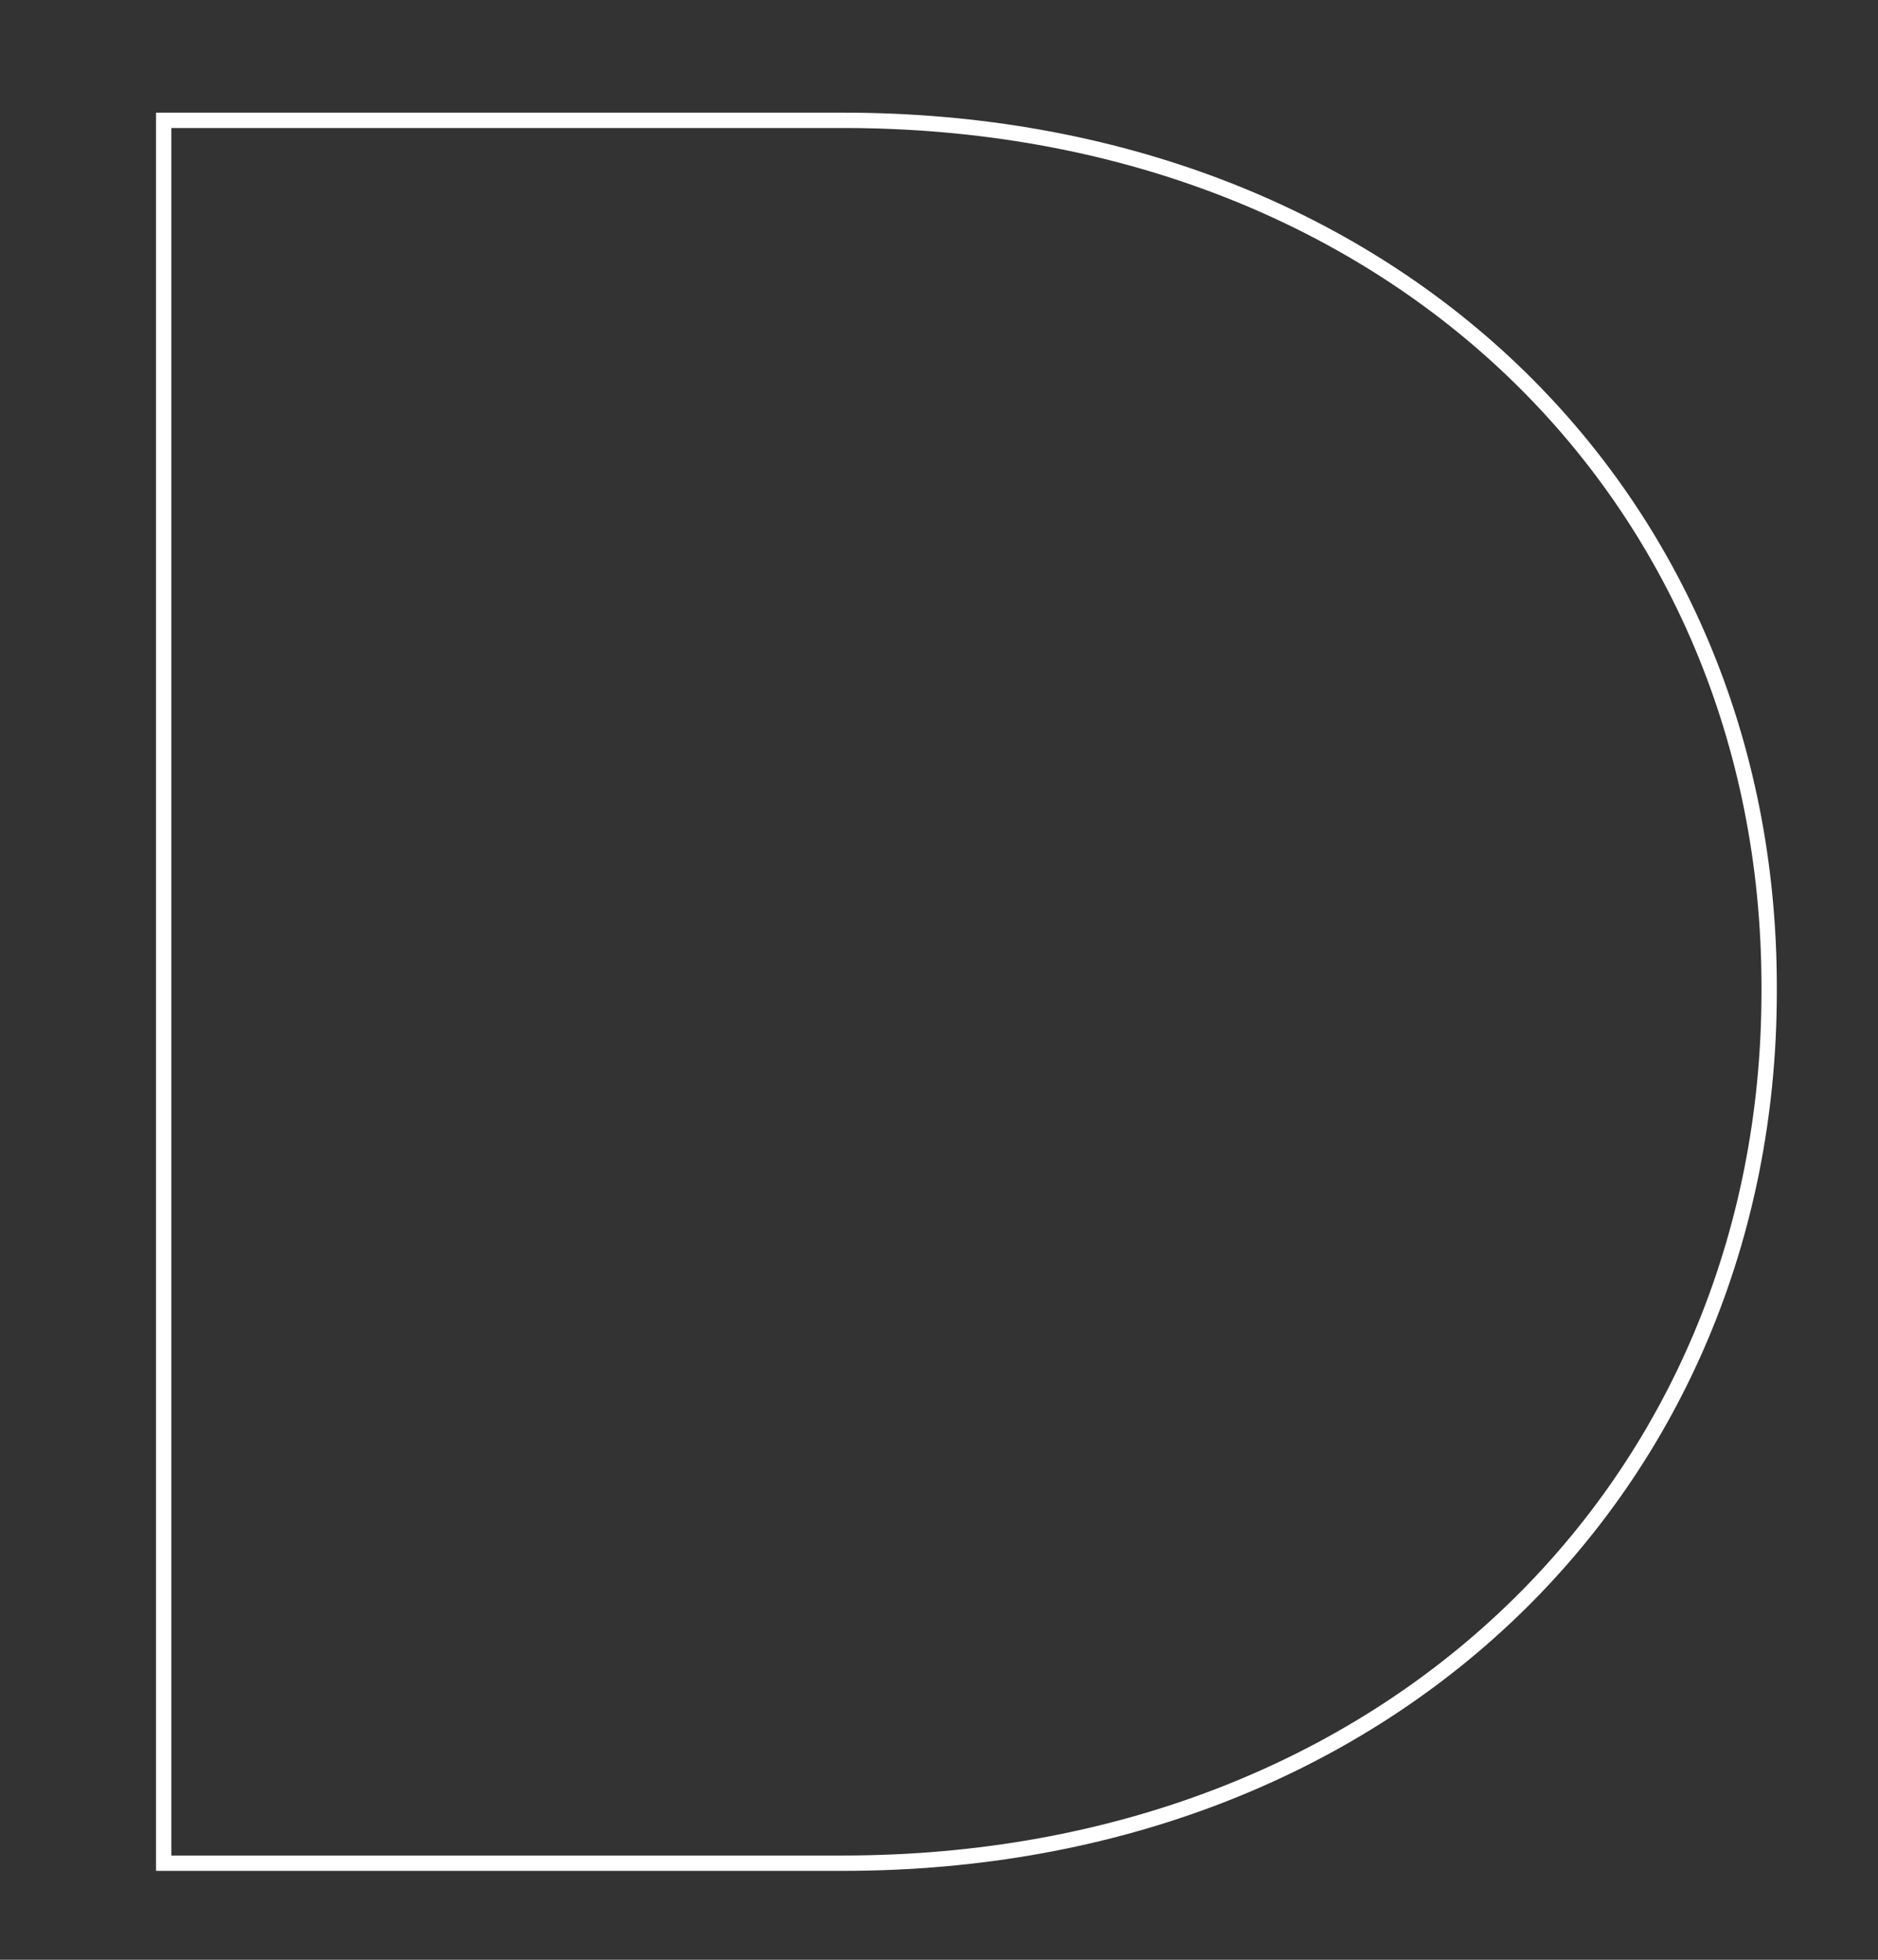
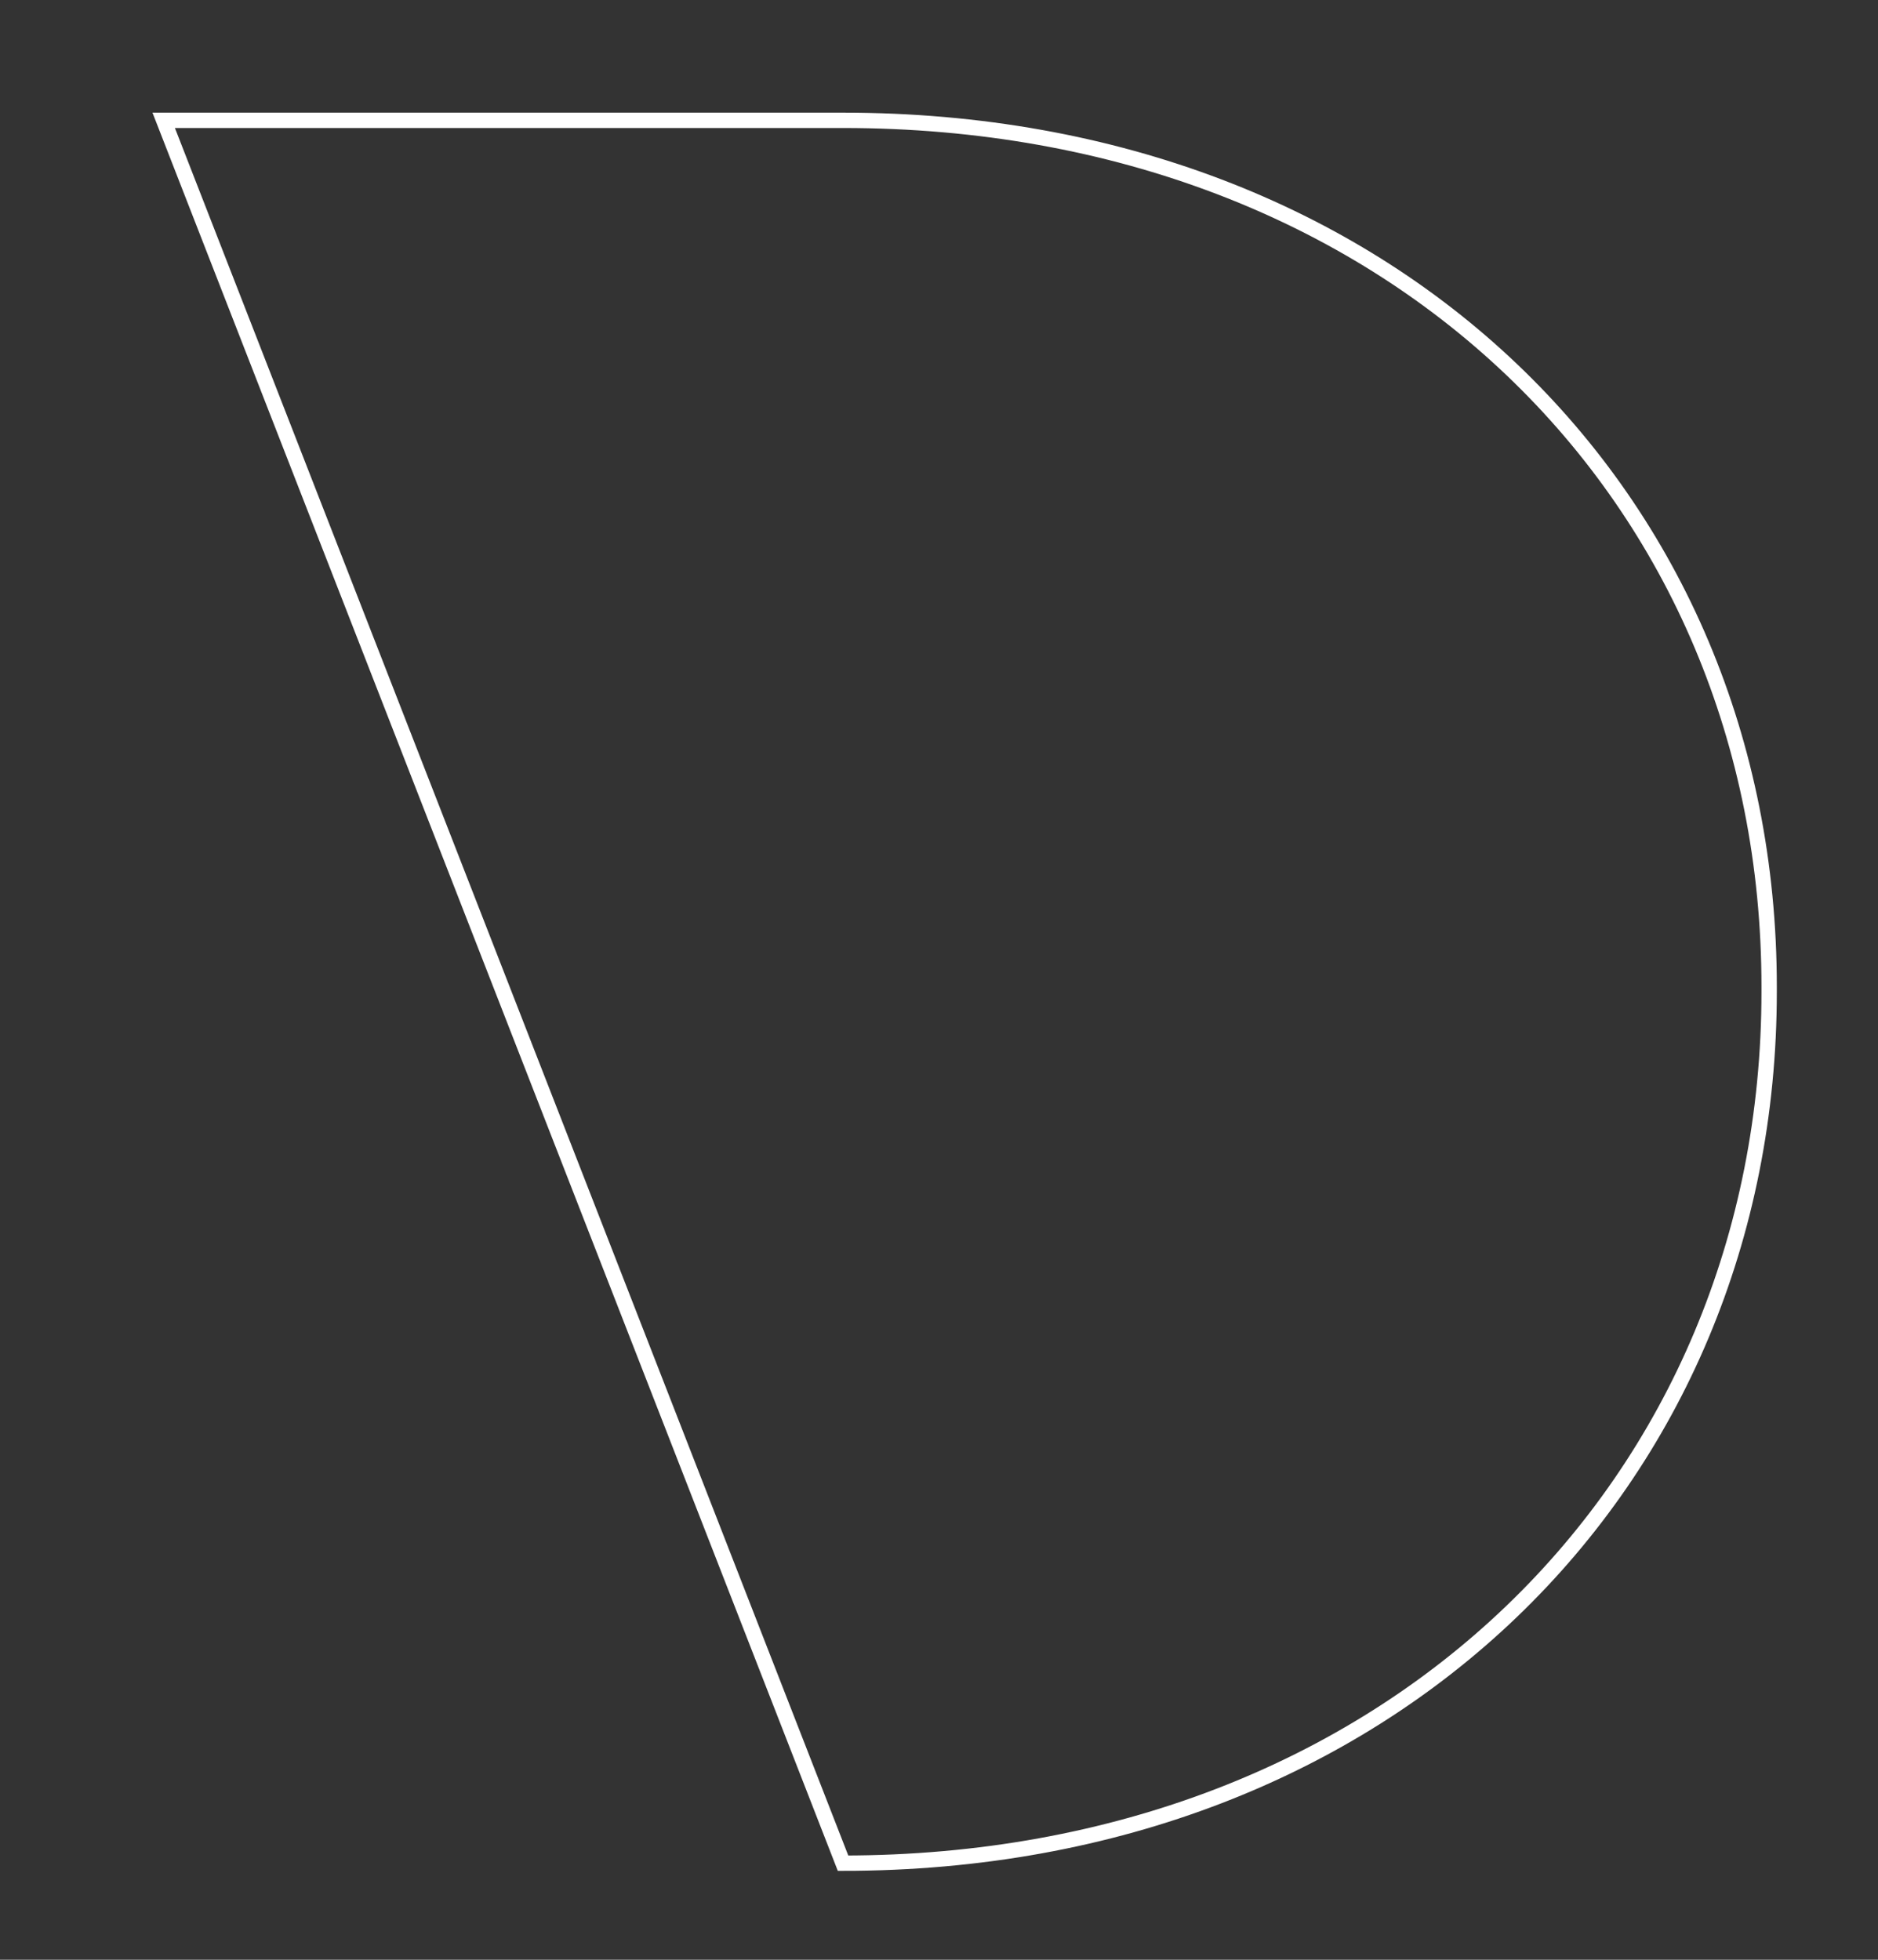
<svg xmlns="http://www.w3.org/2000/svg" id="Слой_1" data-name="Слой 1" viewBox="0 0 91.78 95.77">
  <rect x="0" y="0" width="91.78" height="95.77" fill="#333333" stroke="none" />
  <defs>
    <style>.cls-1{fill:none;stroke:#fff;stroke-miterlimit:10;stroke-width:0.75px;}</style>
  </defs>
-   <path class="cls-1" d="M8,5.88H41.2C68,5.88,86.46,24.25,86.46,48.22v.24c0,24-18.49,42.59-45.26,42.59H8Z" />
+   <path class="cls-1" d="M8,5.88H41.2C68,5.88,86.46,24.25,86.46,48.22v.24c0,24-18.49,42.59-45.26,42.59Z" />
</svg>